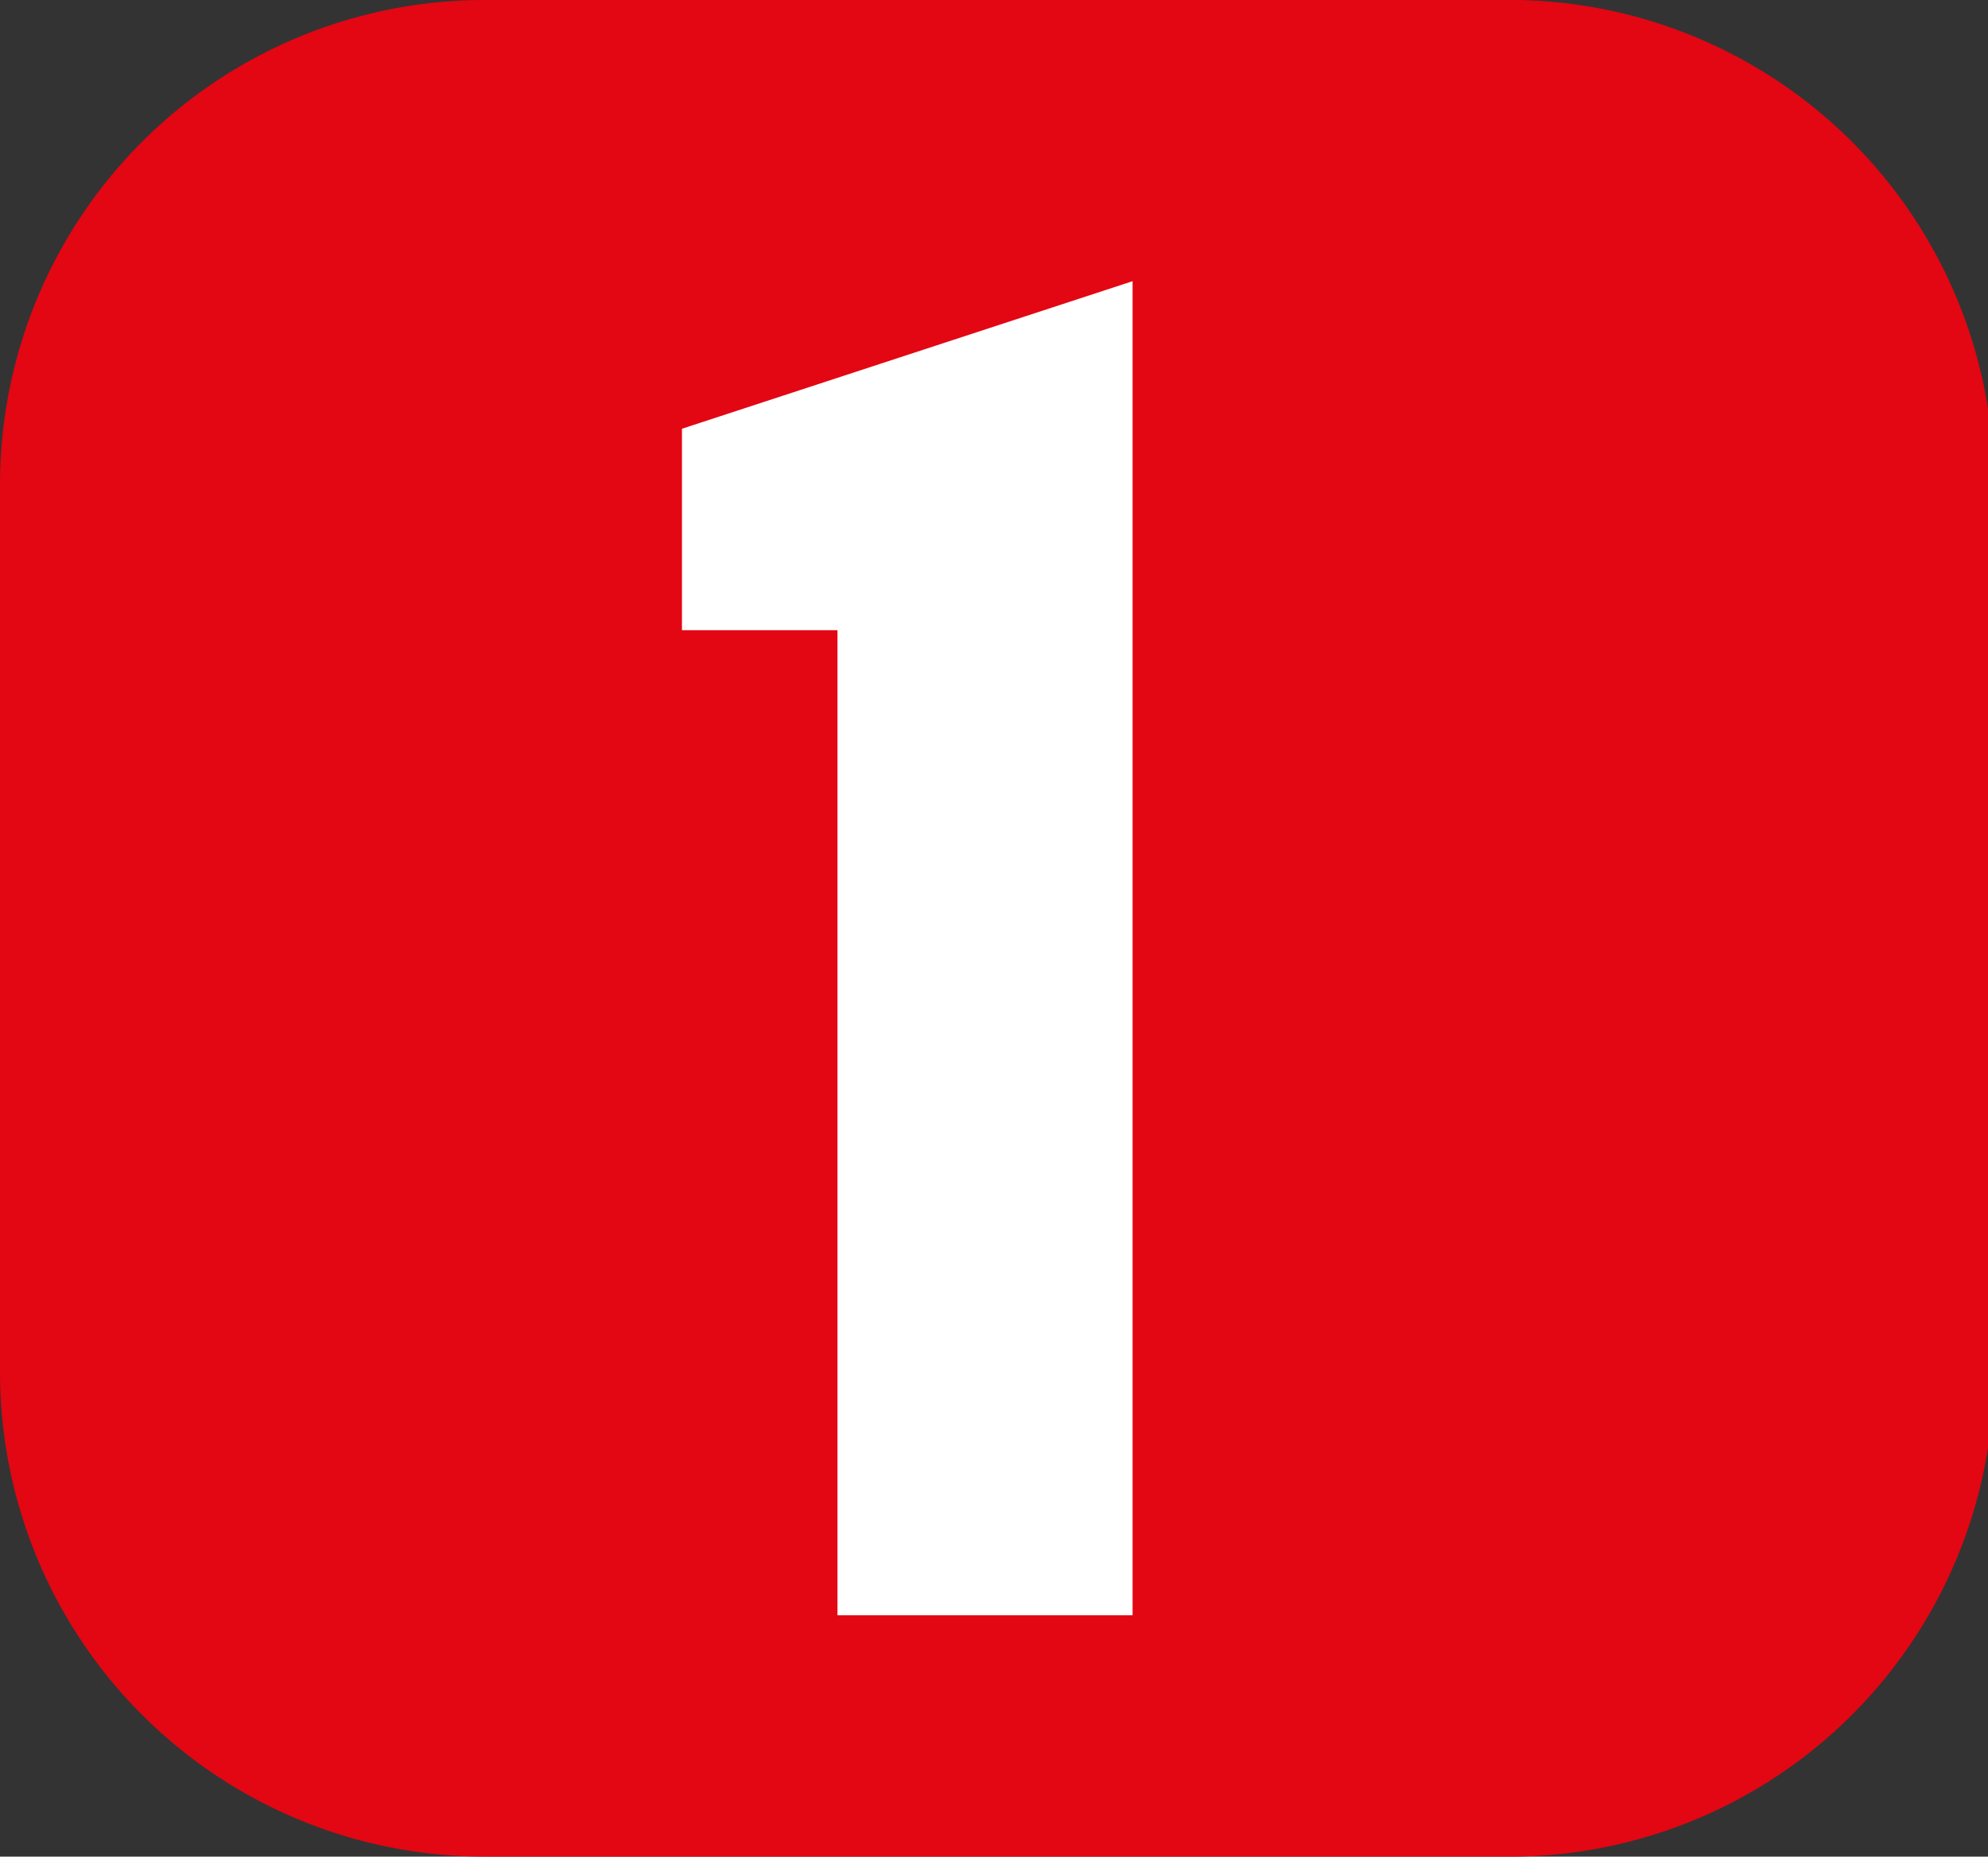
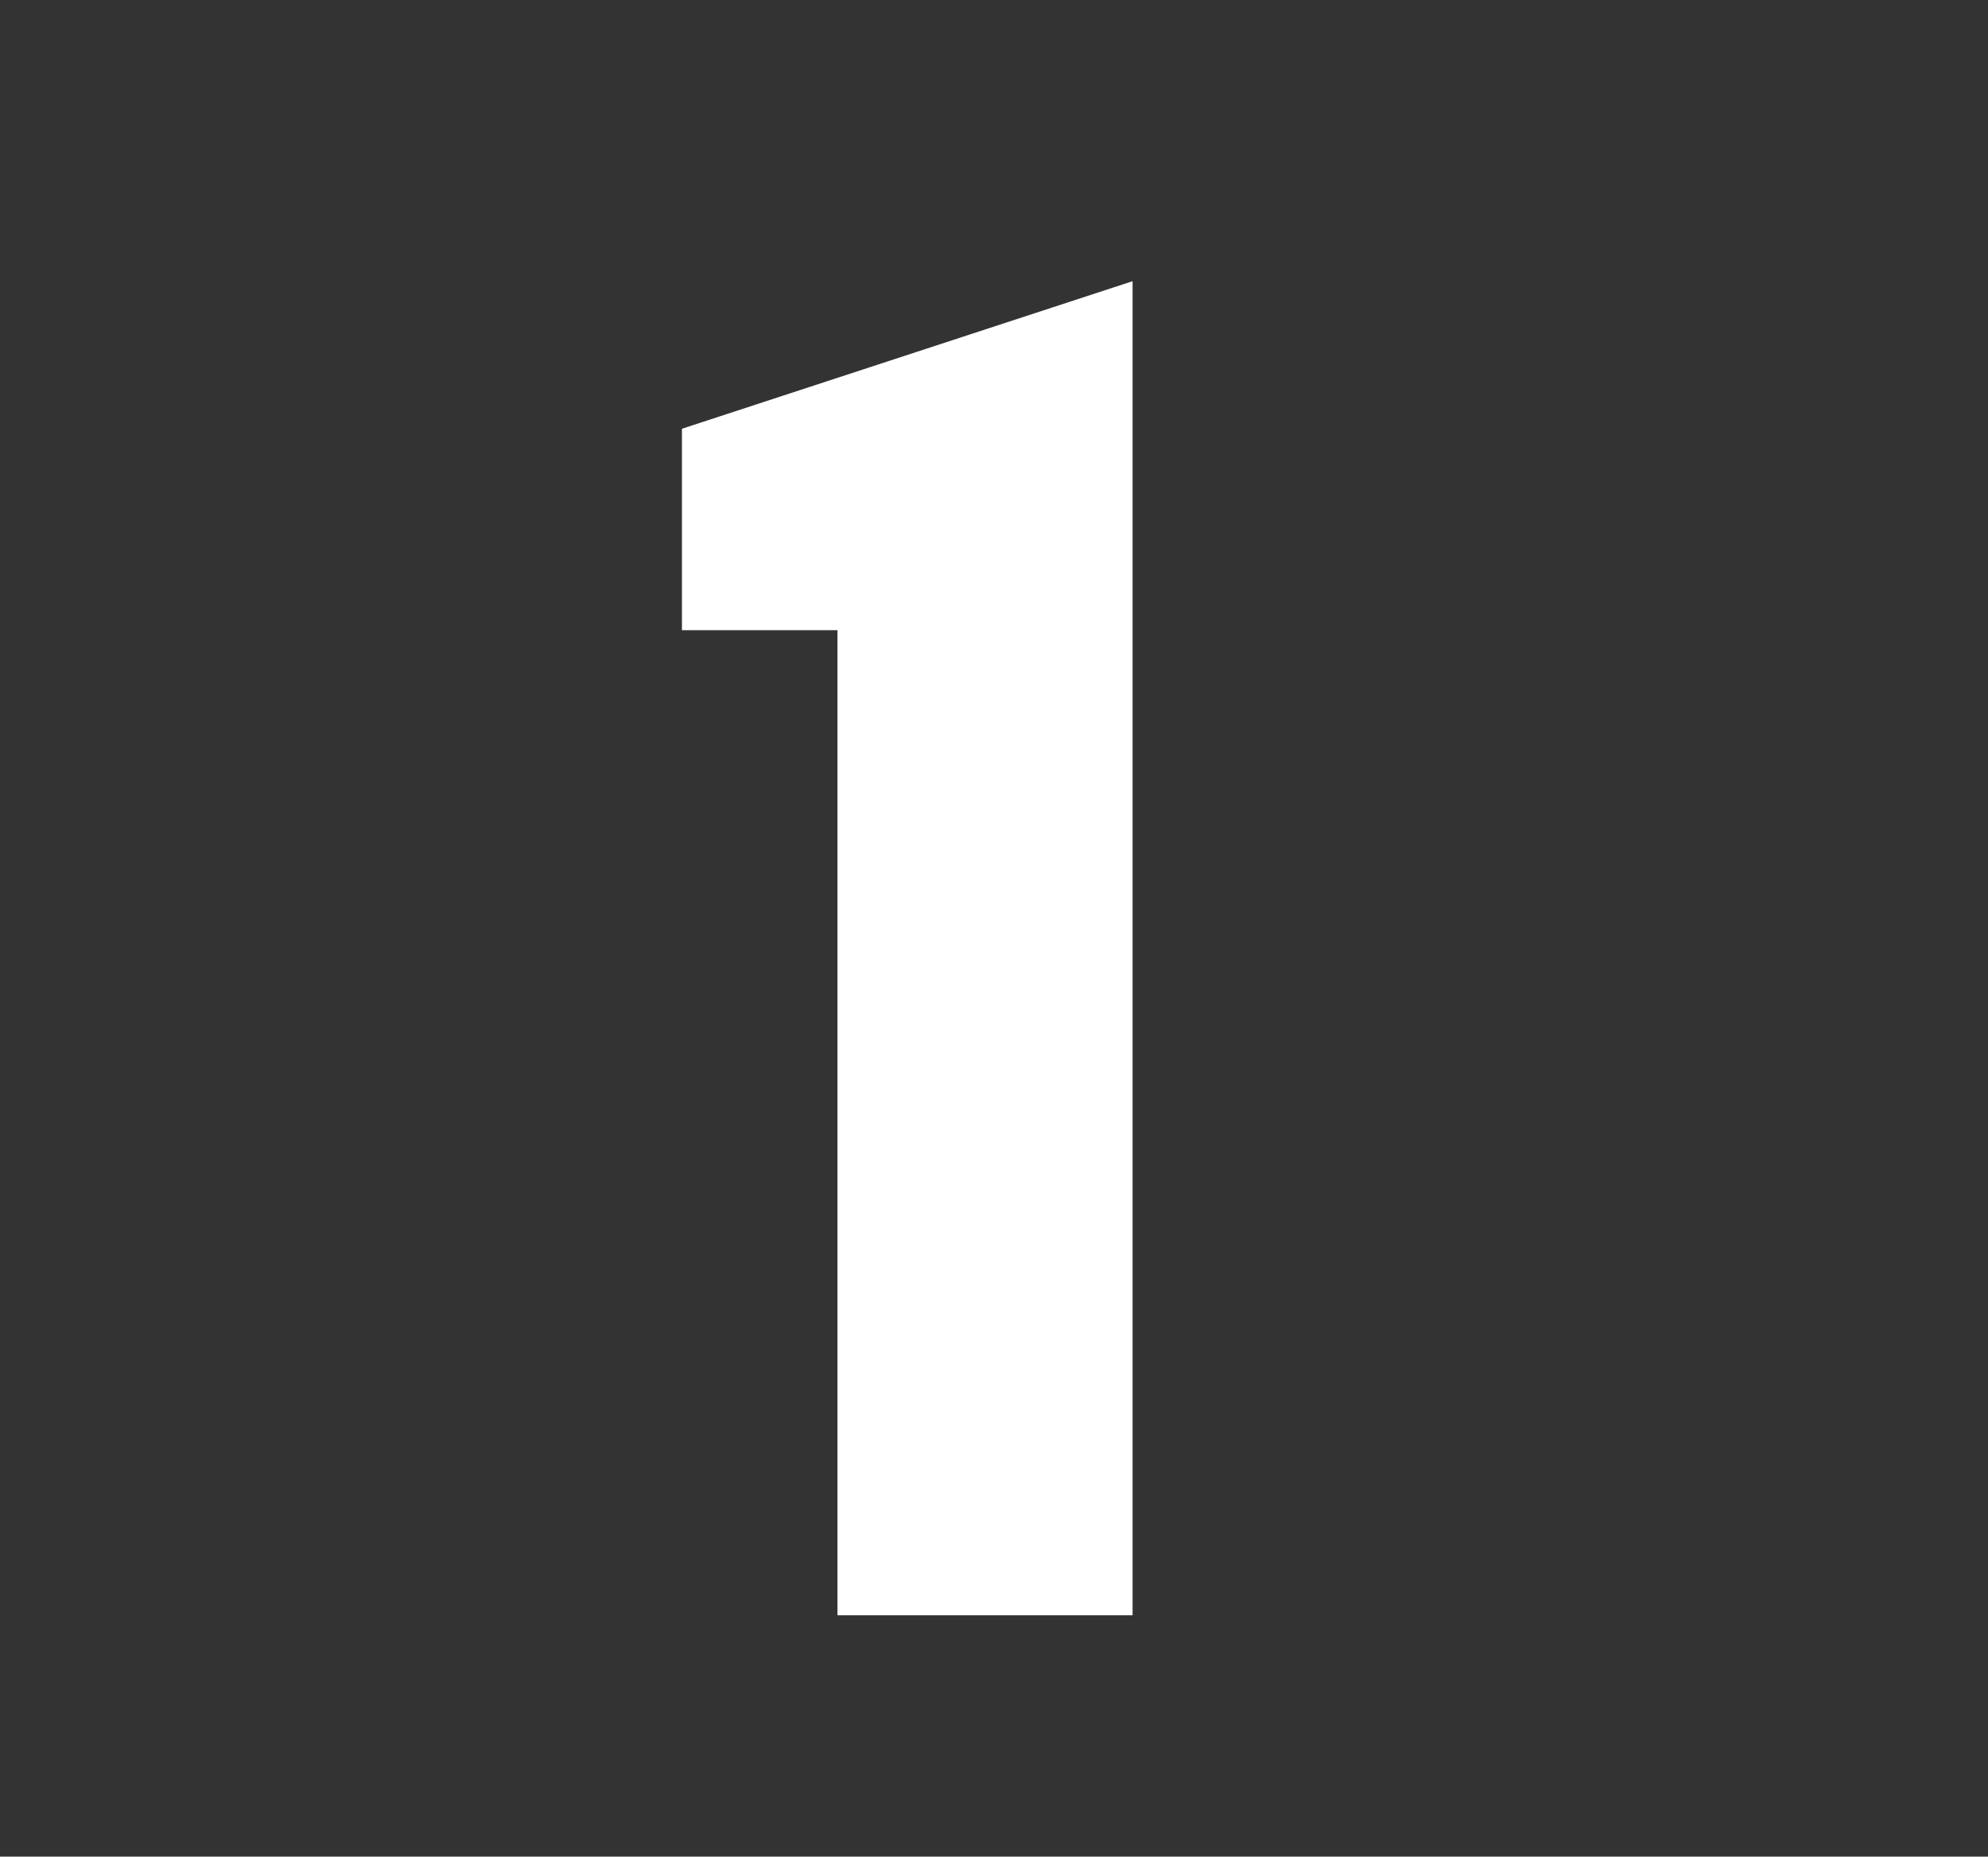
<svg xmlns="http://www.w3.org/2000/svg" viewBox="0 0 9.97 9.31">
  <rect x="0" y="0" width="9.97" height="9.31" fill="#333333" stroke="none" />
  <defs>
    <style>.cls-1{fill:#e30613;}.cls-2{fill:#fff;}</style>
  </defs>
  <g id="Calque_2" data-name="Calque 2">
    <g id="Calque_1-2" data-name="Calque 1">
-       <path class="cls-1" d="M7.53,9.31H2.43A2.43,2.43,0,0,1,0,6.88V2.43A2.43,2.43,0,0,1,2.43,0h5.1A2.43,2.43,0,0,1,10,2.43V6.88A2.43,2.43,0,0,1,7.53,9.31" />
      <polygon class="cls-2" points="5.68 8.1 4.2 8.1 4.2 3.16 3.42 3.16 3.42 2.15 5.68 1.41 5.68 8.1" />
    </g>
  </g>
</svg>